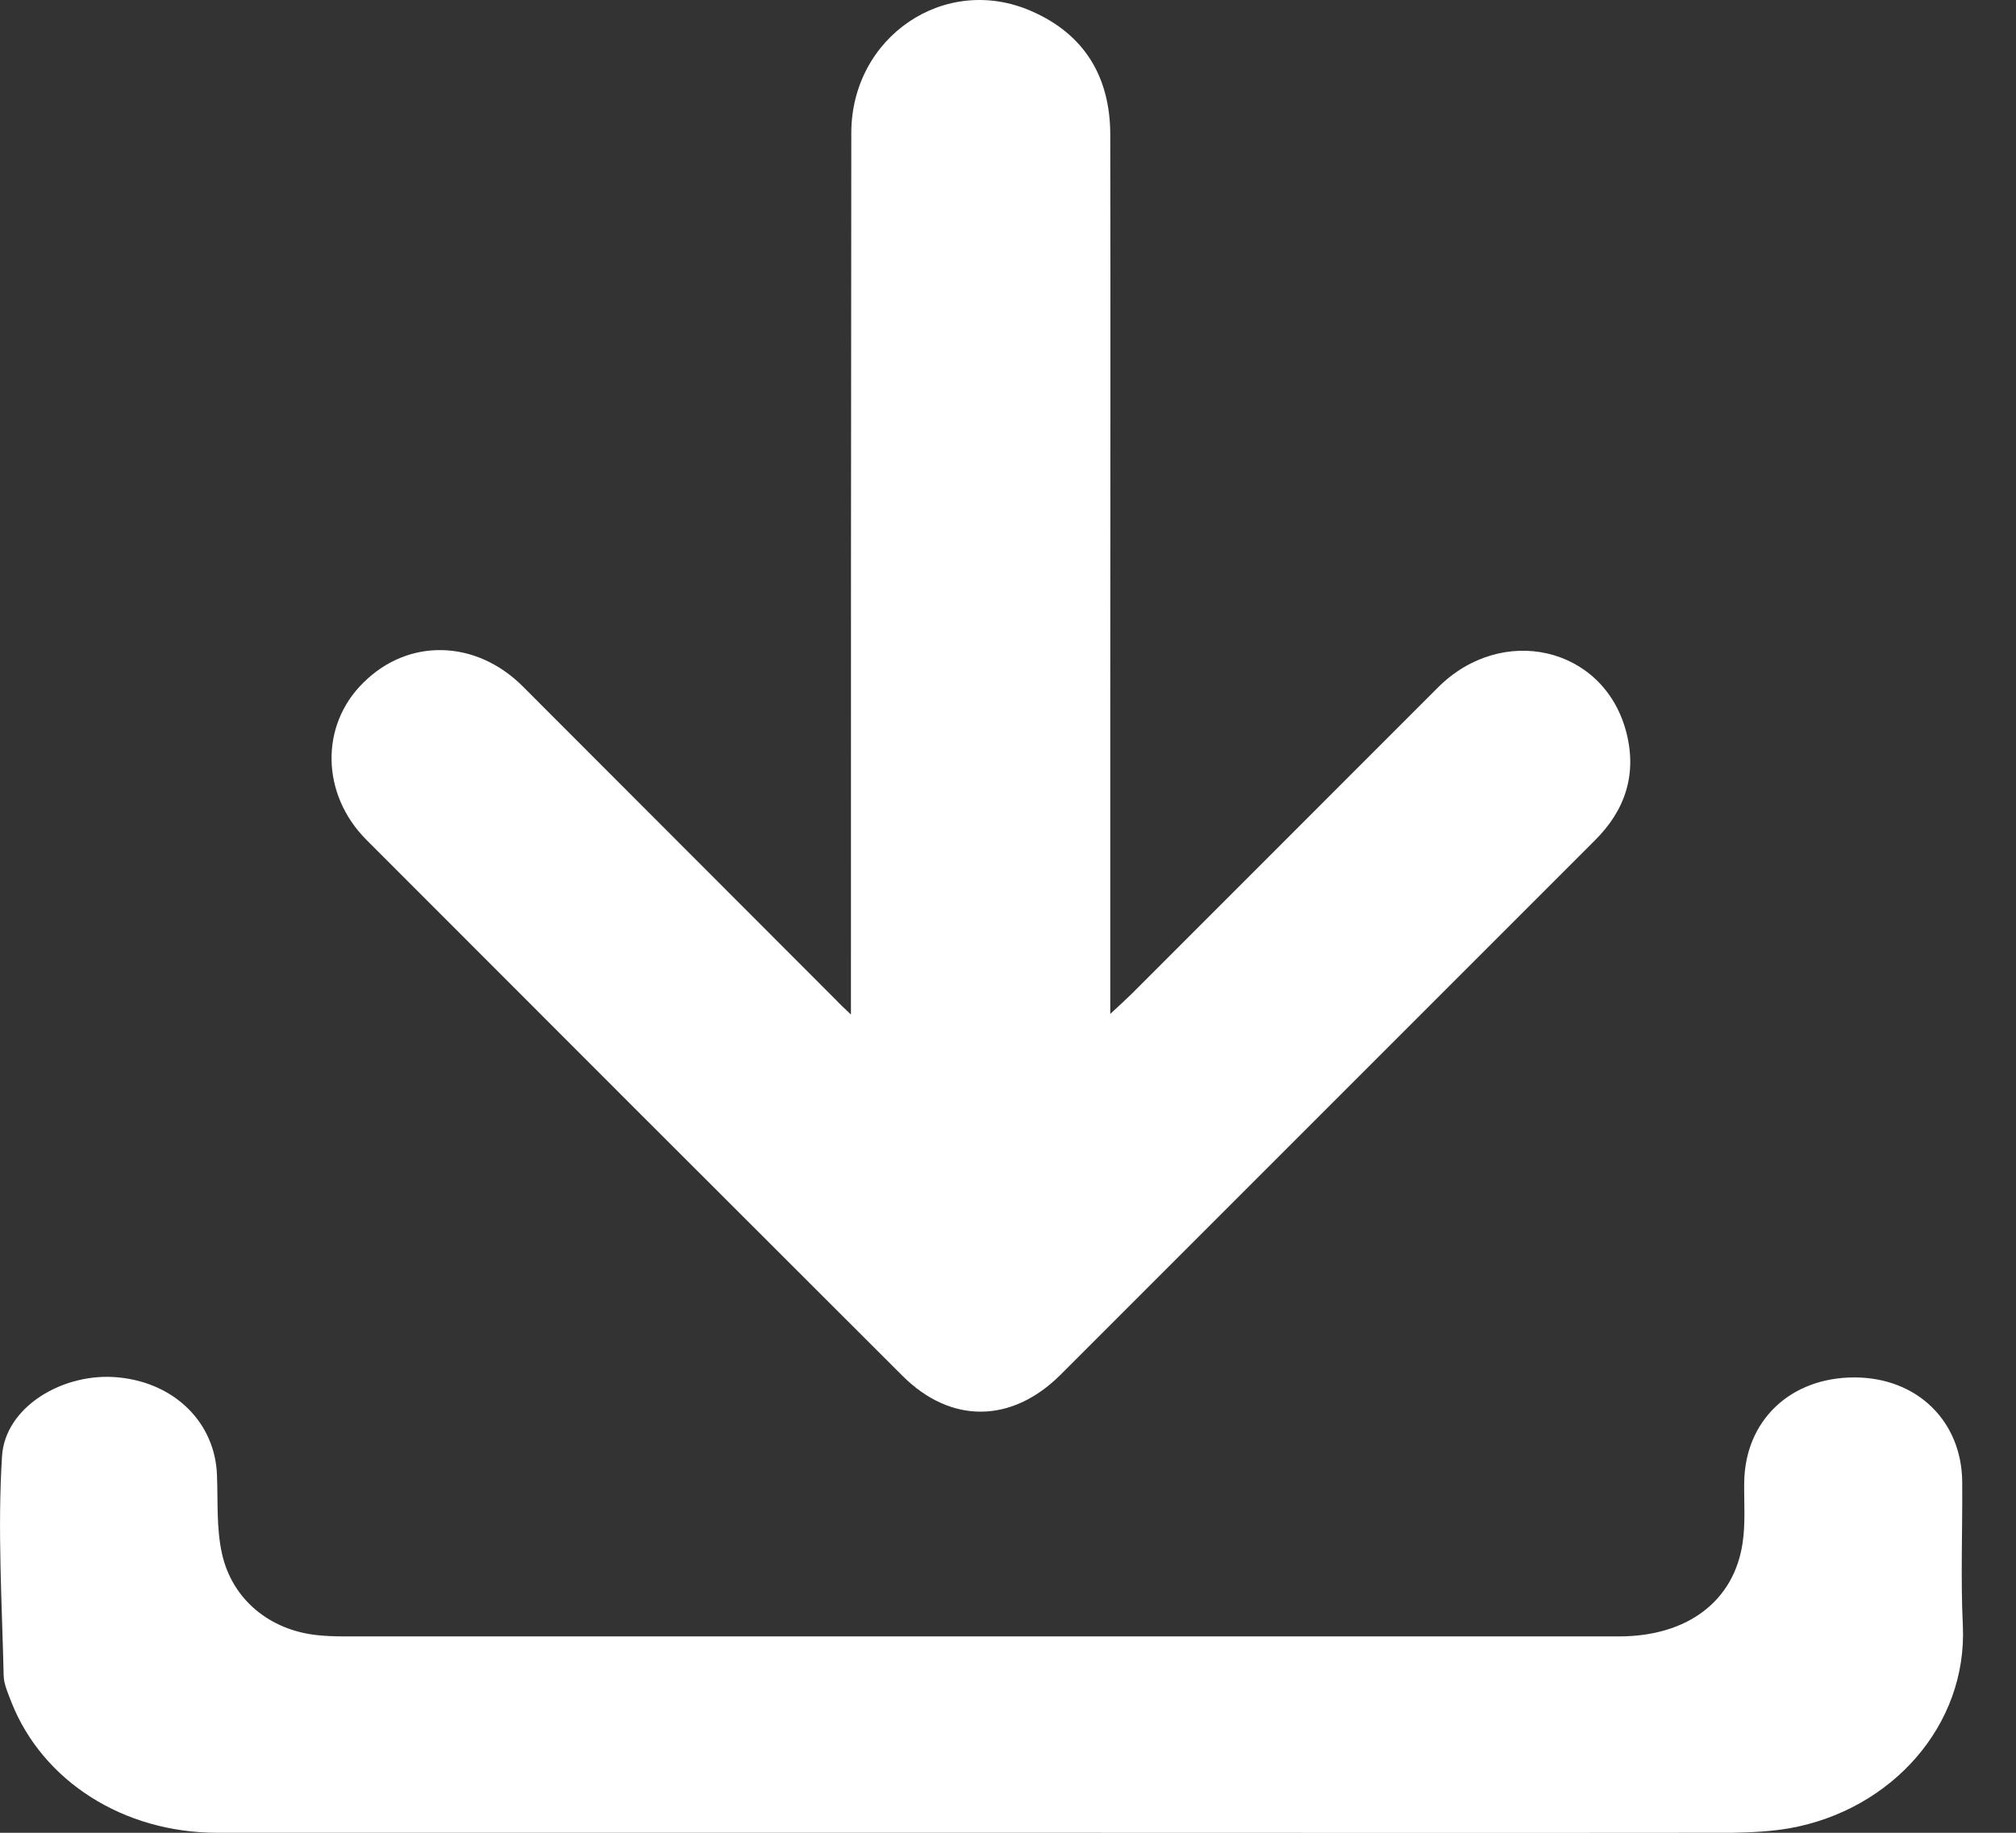
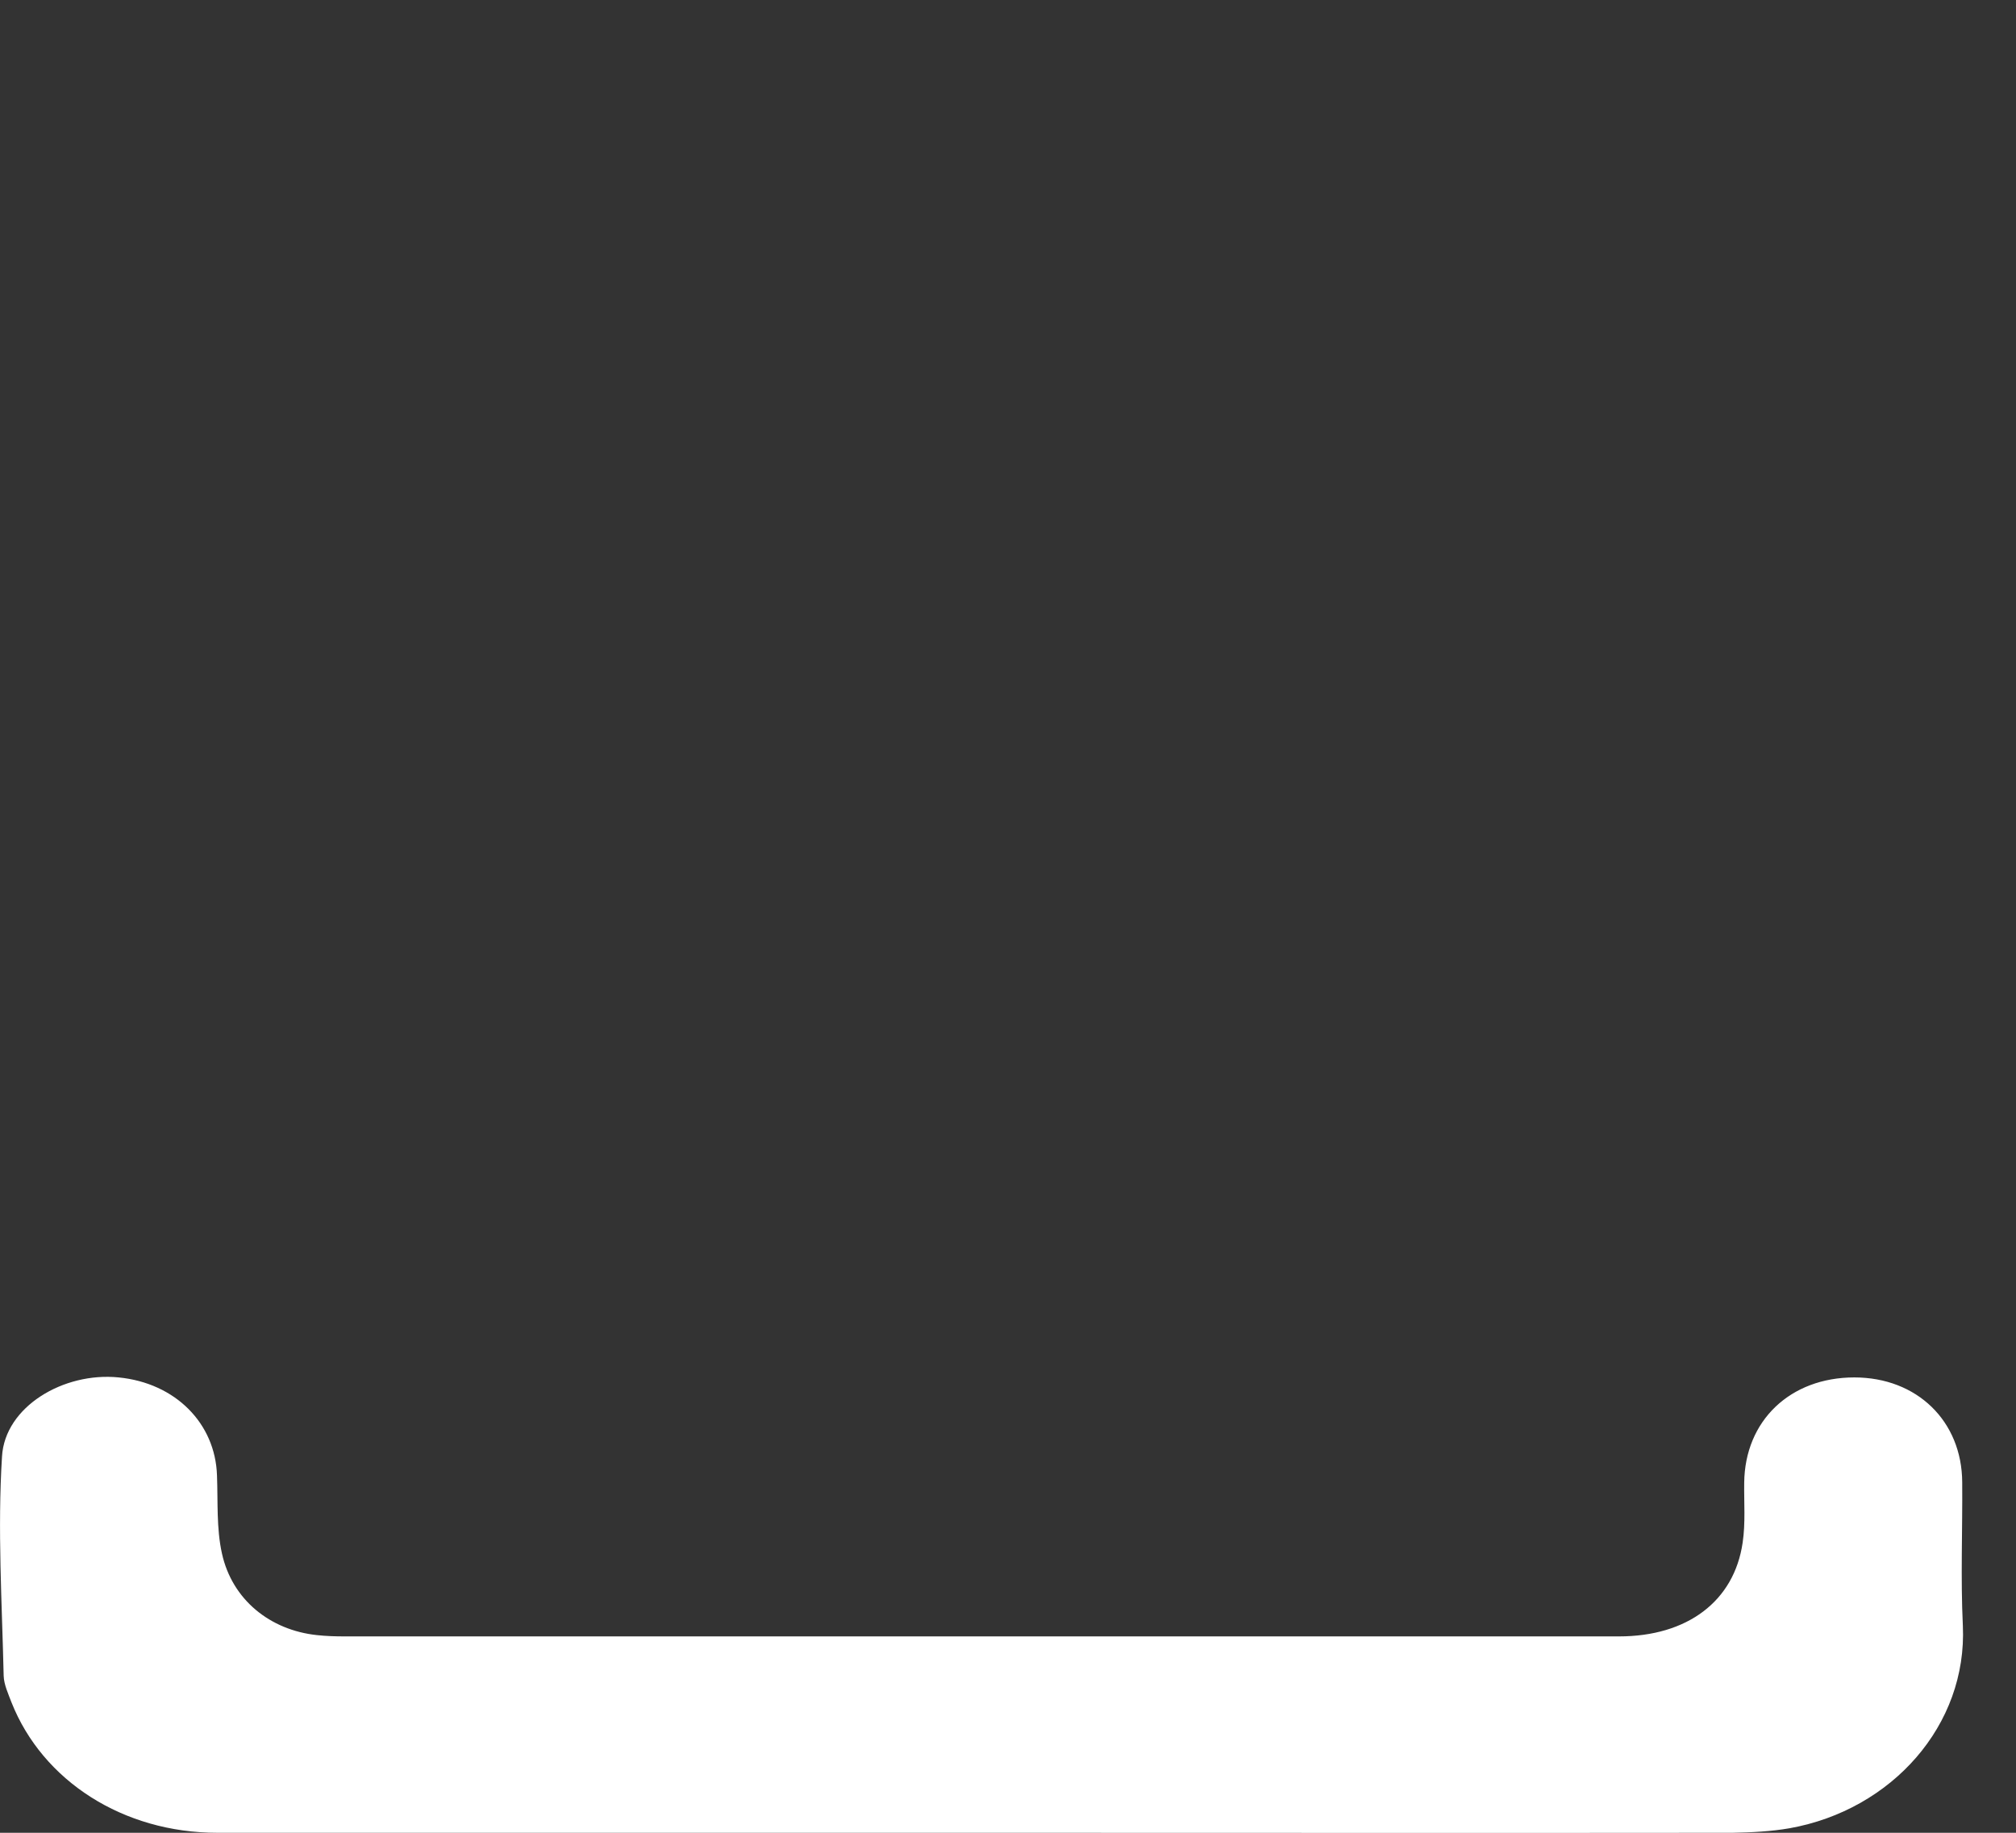
<svg xmlns="http://www.w3.org/2000/svg" width="22" height="20" viewBox="0 0 22 20" fill="none">
  <rect x="0" y="0" width="22" height="20" fill="#333333" stroke="none" />
  <g clip-path="url(#clip0)">
-     <path d="M9.286 11.071C9.286 10.928 9.286 10.846 9.286 10.764C9.286 7.659 9.286 4.554 9.29 1.452C9.29 0.401 10.313 -0.293 11.257 0.122C11.83 0.372 12.112 0.833 12.116 1.459C12.12 3.538 12.116 5.616 12.116 7.694C12.116 8.796 12.116 9.898 12.116 11.064C12.22 10.968 12.291 10.903 12.356 10.839C13.468 9.726 14.581 8.614 15.693 7.501C16.391 6.804 17.492 7.054 17.743 7.974C17.868 8.435 17.743 8.836 17.403 9.172C15.915 10.66 14.43 12.145 12.942 13.633C12.484 14.091 12.027 14.548 11.569 15.006C11.039 15.532 10.377 15.539 9.852 15.017C7.898 13.067 5.949 11.118 3.999 9.165C3.502 8.667 3.491 7.913 3.967 7.448C4.457 6.961 5.191 6.979 5.702 7.487C6.843 8.628 7.984 9.773 9.125 10.914C9.161 10.953 9.197 10.986 9.286 11.071Z" fill="white" />
    <path d="M10.7 20C7.924 20 5.148 20 2.372 20C1.345 20 0.465 19.435 0.125 18.576C0.09 18.483 0.043 18.383 0.04 18.287C0.022 17.489 -0.028 16.688 0.022 15.893C0.054 15.35 0.694 14.97 1.295 15.031C1.914 15.092 2.35 15.532 2.368 16.101C2.379 16.387 2.361 16.677 2.422 16.952C2.533 17.457 2.948 17.789 3.459 17.843C3.559 17.854 3.66 17.857 3.76 17.857C8.396 17.857 13.032 17.857 17.668 17.857C18.412 17.857 18.924 17.474 19.017 16.834C19.049 16.619 19.031 16.398 19.034 16.18C19.041 15.504 19.535 15.031 20.236 15.031C20.919 15.031 21.41 15.507 21.413 16.176C21.417 16.698 21.395 17.221 21.42 17.739C21.47 18.827 20.644 19.75 19.532 19.95C19.328 19.986 19.113 19.996 18.906 20C16.169 20.003 13.432 20 10.7 20Z" fill="white" />
  </g>
  <defs>
    <clipPath id="clip0">
      <rect width="21.42" height="20" fill="white" />
    </clipPath>
  </defs>
</svg>